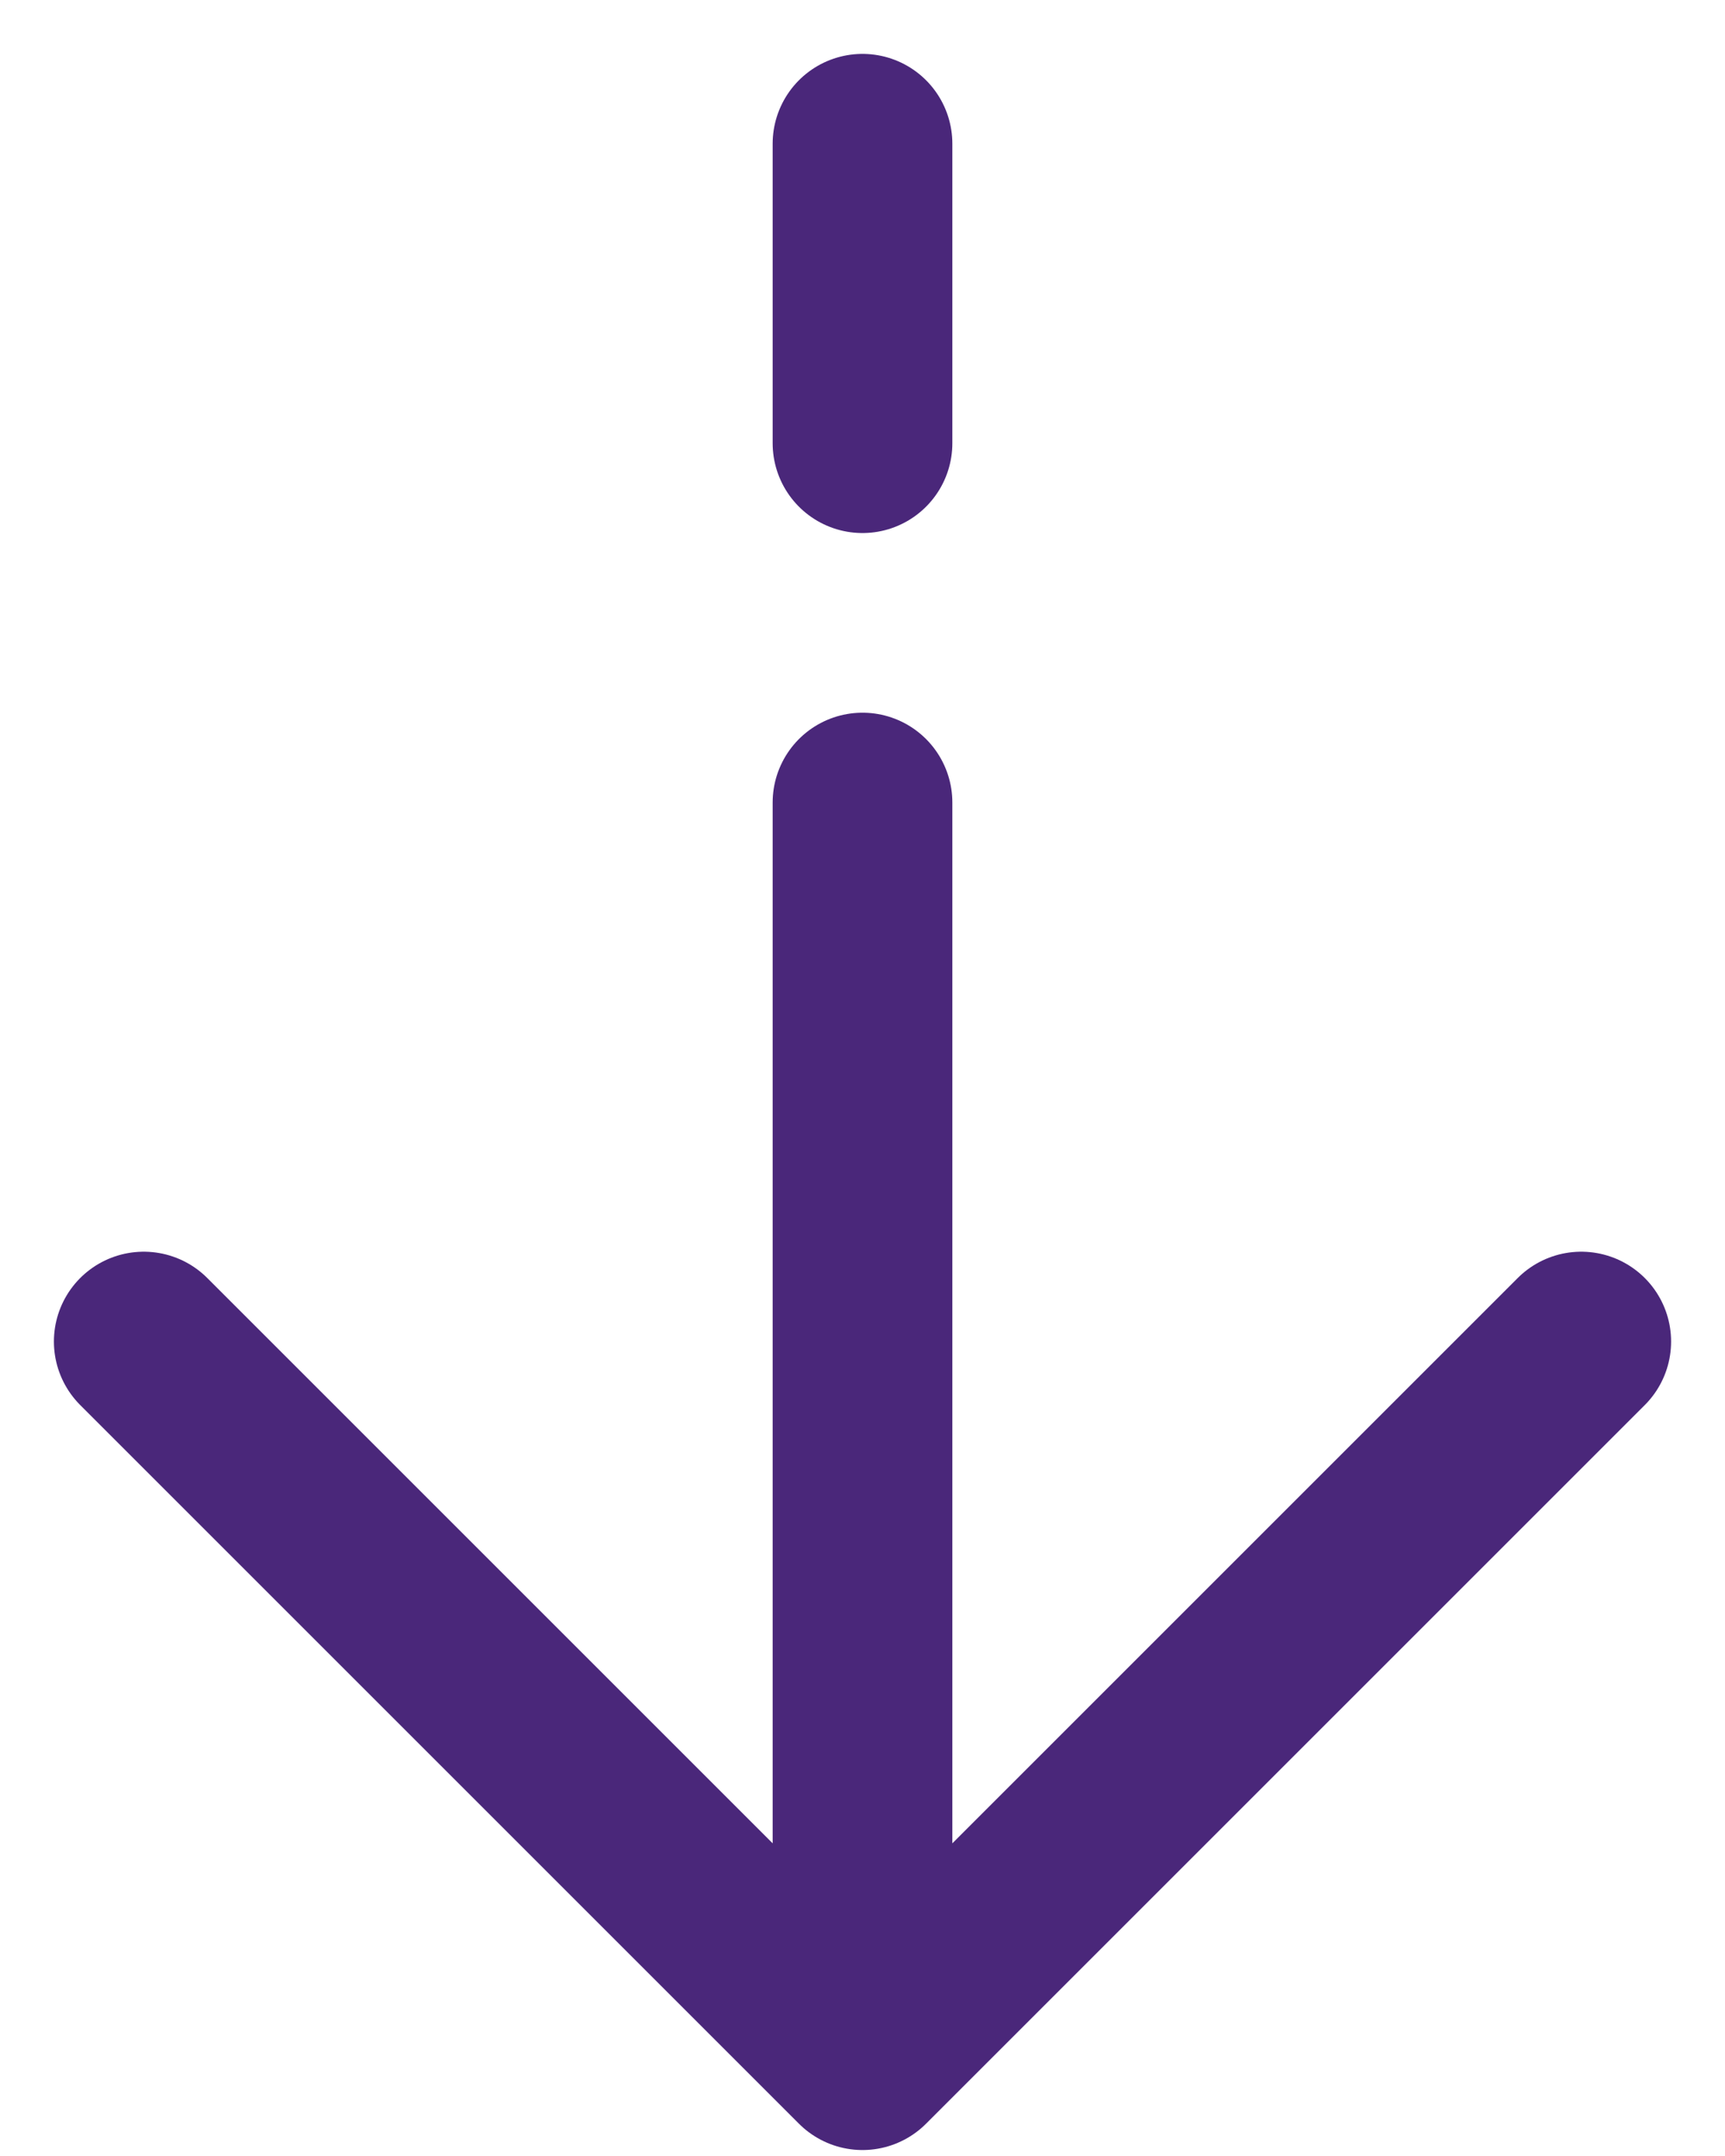
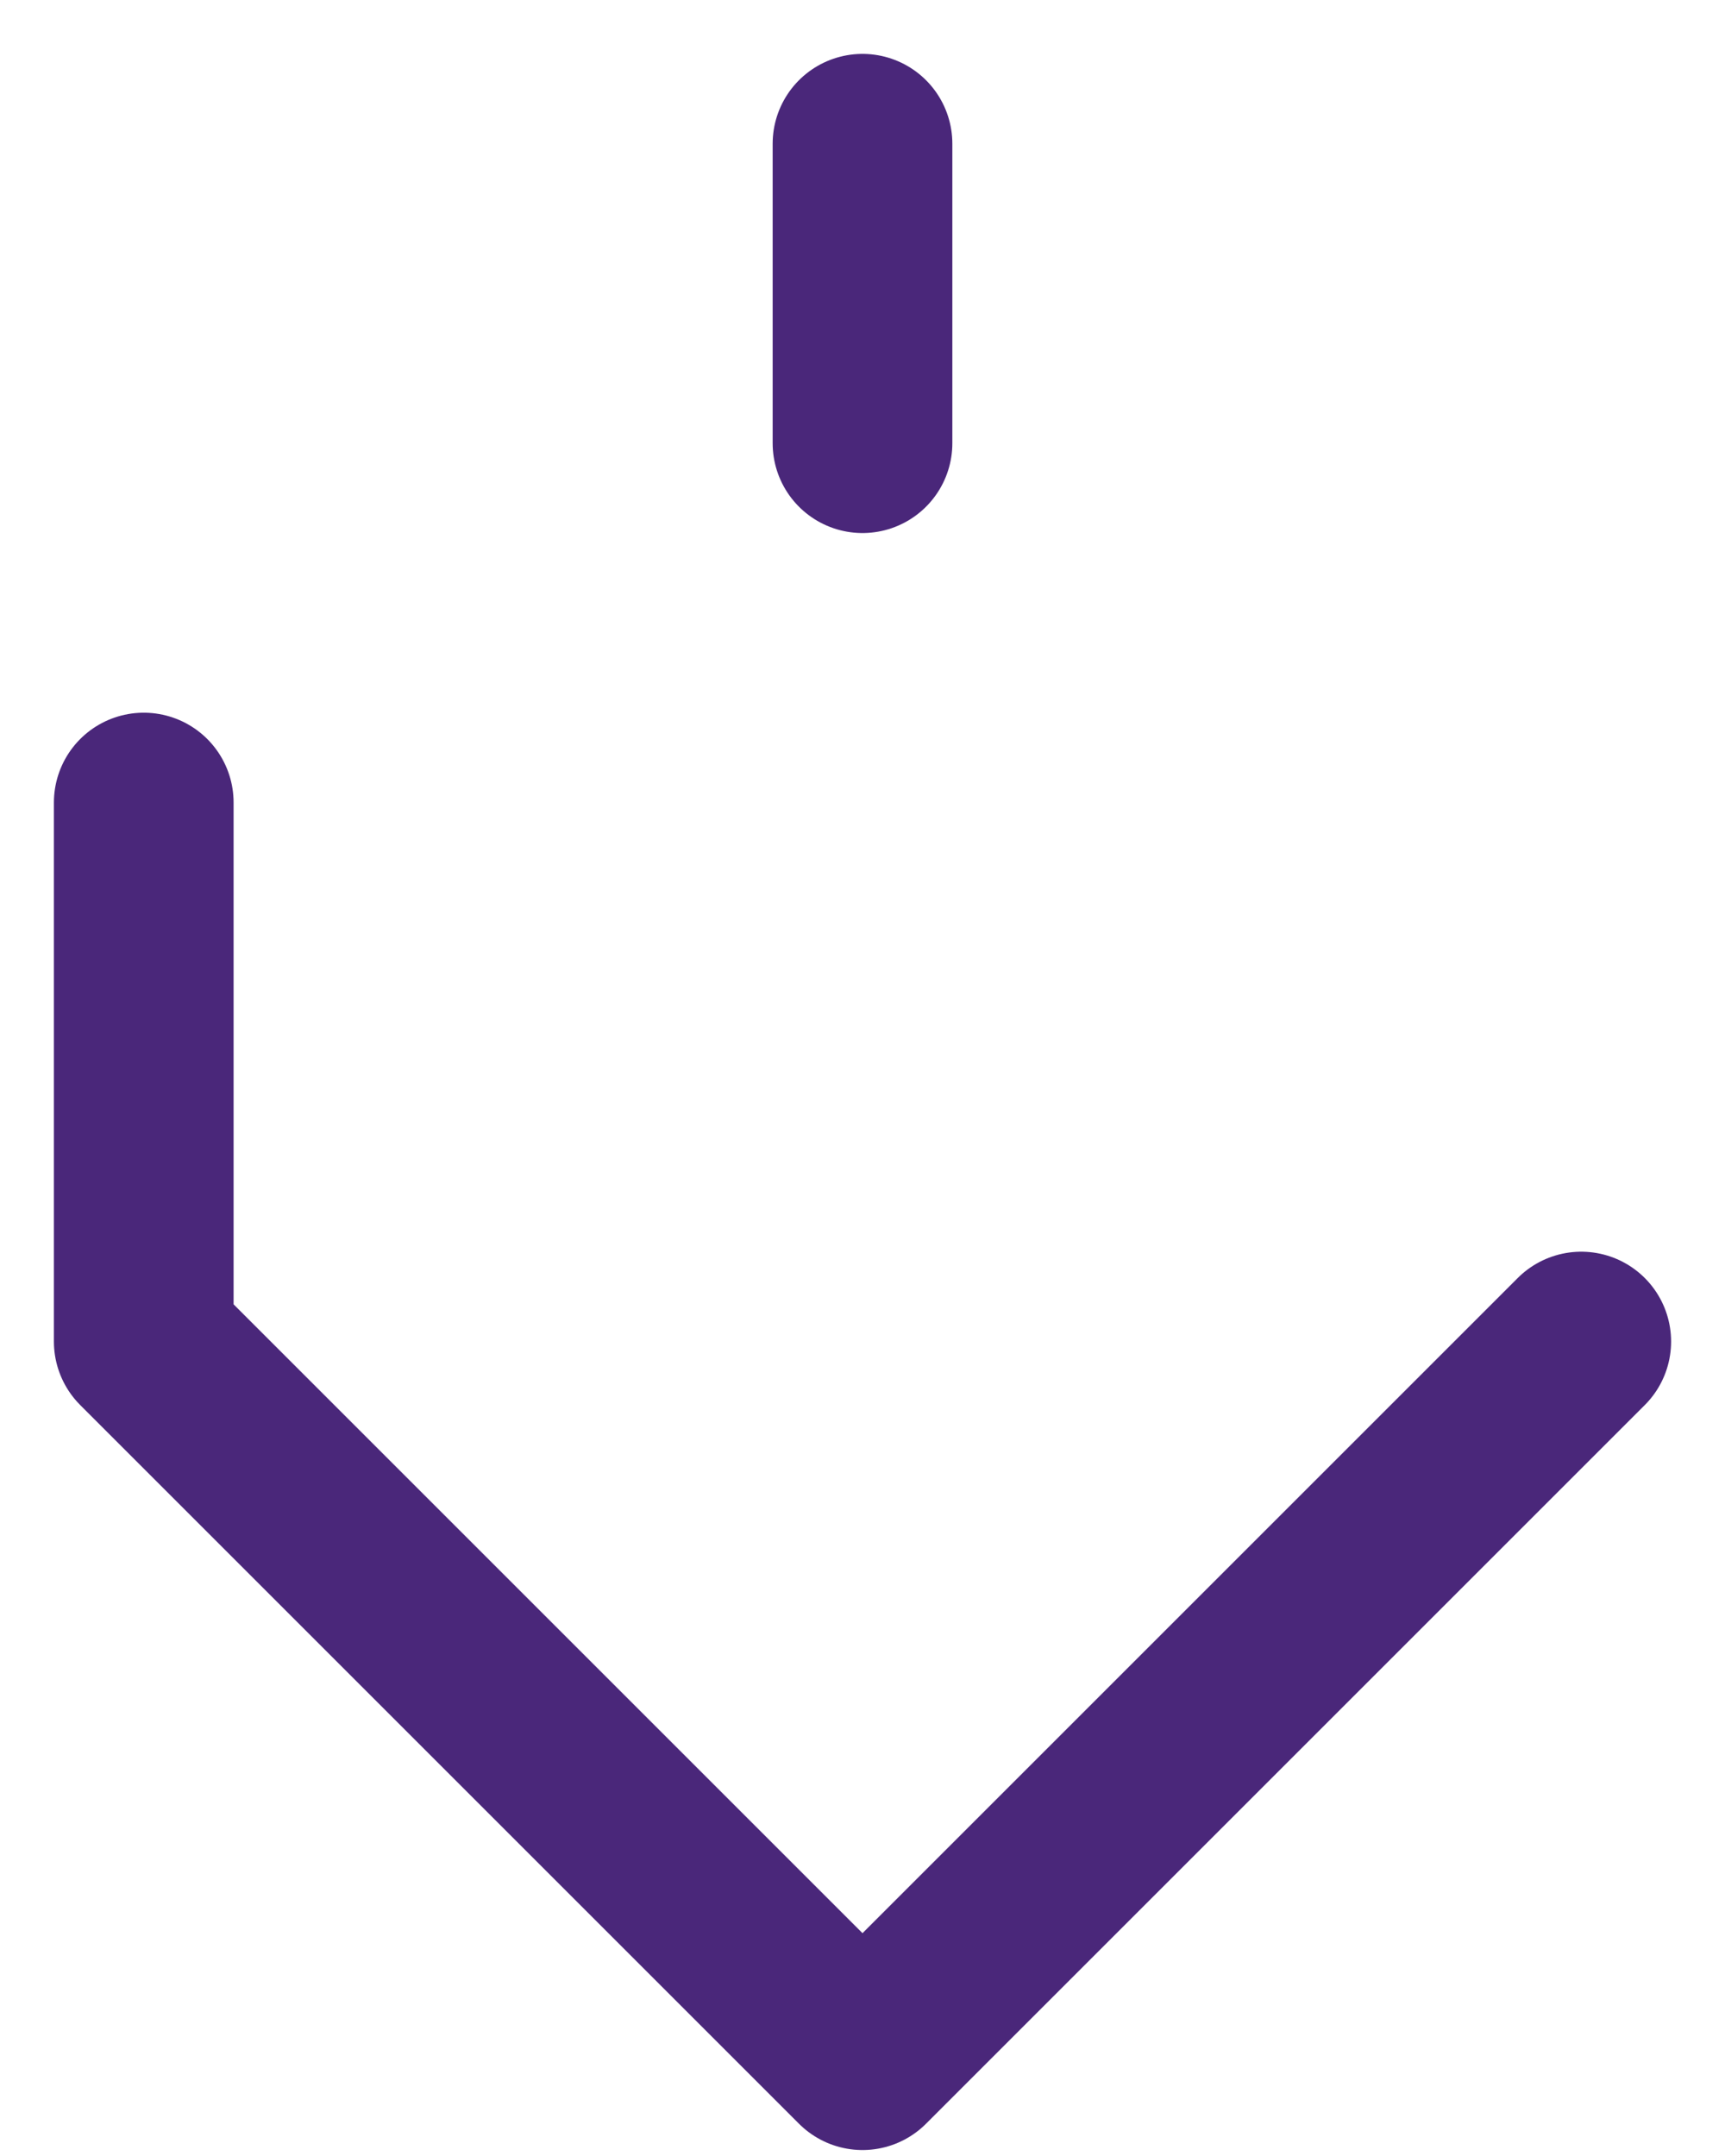
<svg xmlns="http://www.w3.org/2000/svg" width="24" height="30" viewBox="0 0 24 30" fill="none">
-   <path d="M12 28.667L22 18.667M12 28.667L2 18.667M12 28.667V11.167M12 2V6.167" stroke="#4A277A" stroke-width="2.5" stroke-linecap="round" stroke-linejoin="round" />
+   <path d="M12 28.667L22 18.667M12 28.667L2 18.667V11.167M12 2V6.167" stroke="#4A277A" stroke-width="2.5" stroke-linecap="round" stroke-linejoin="round" />
</svg>